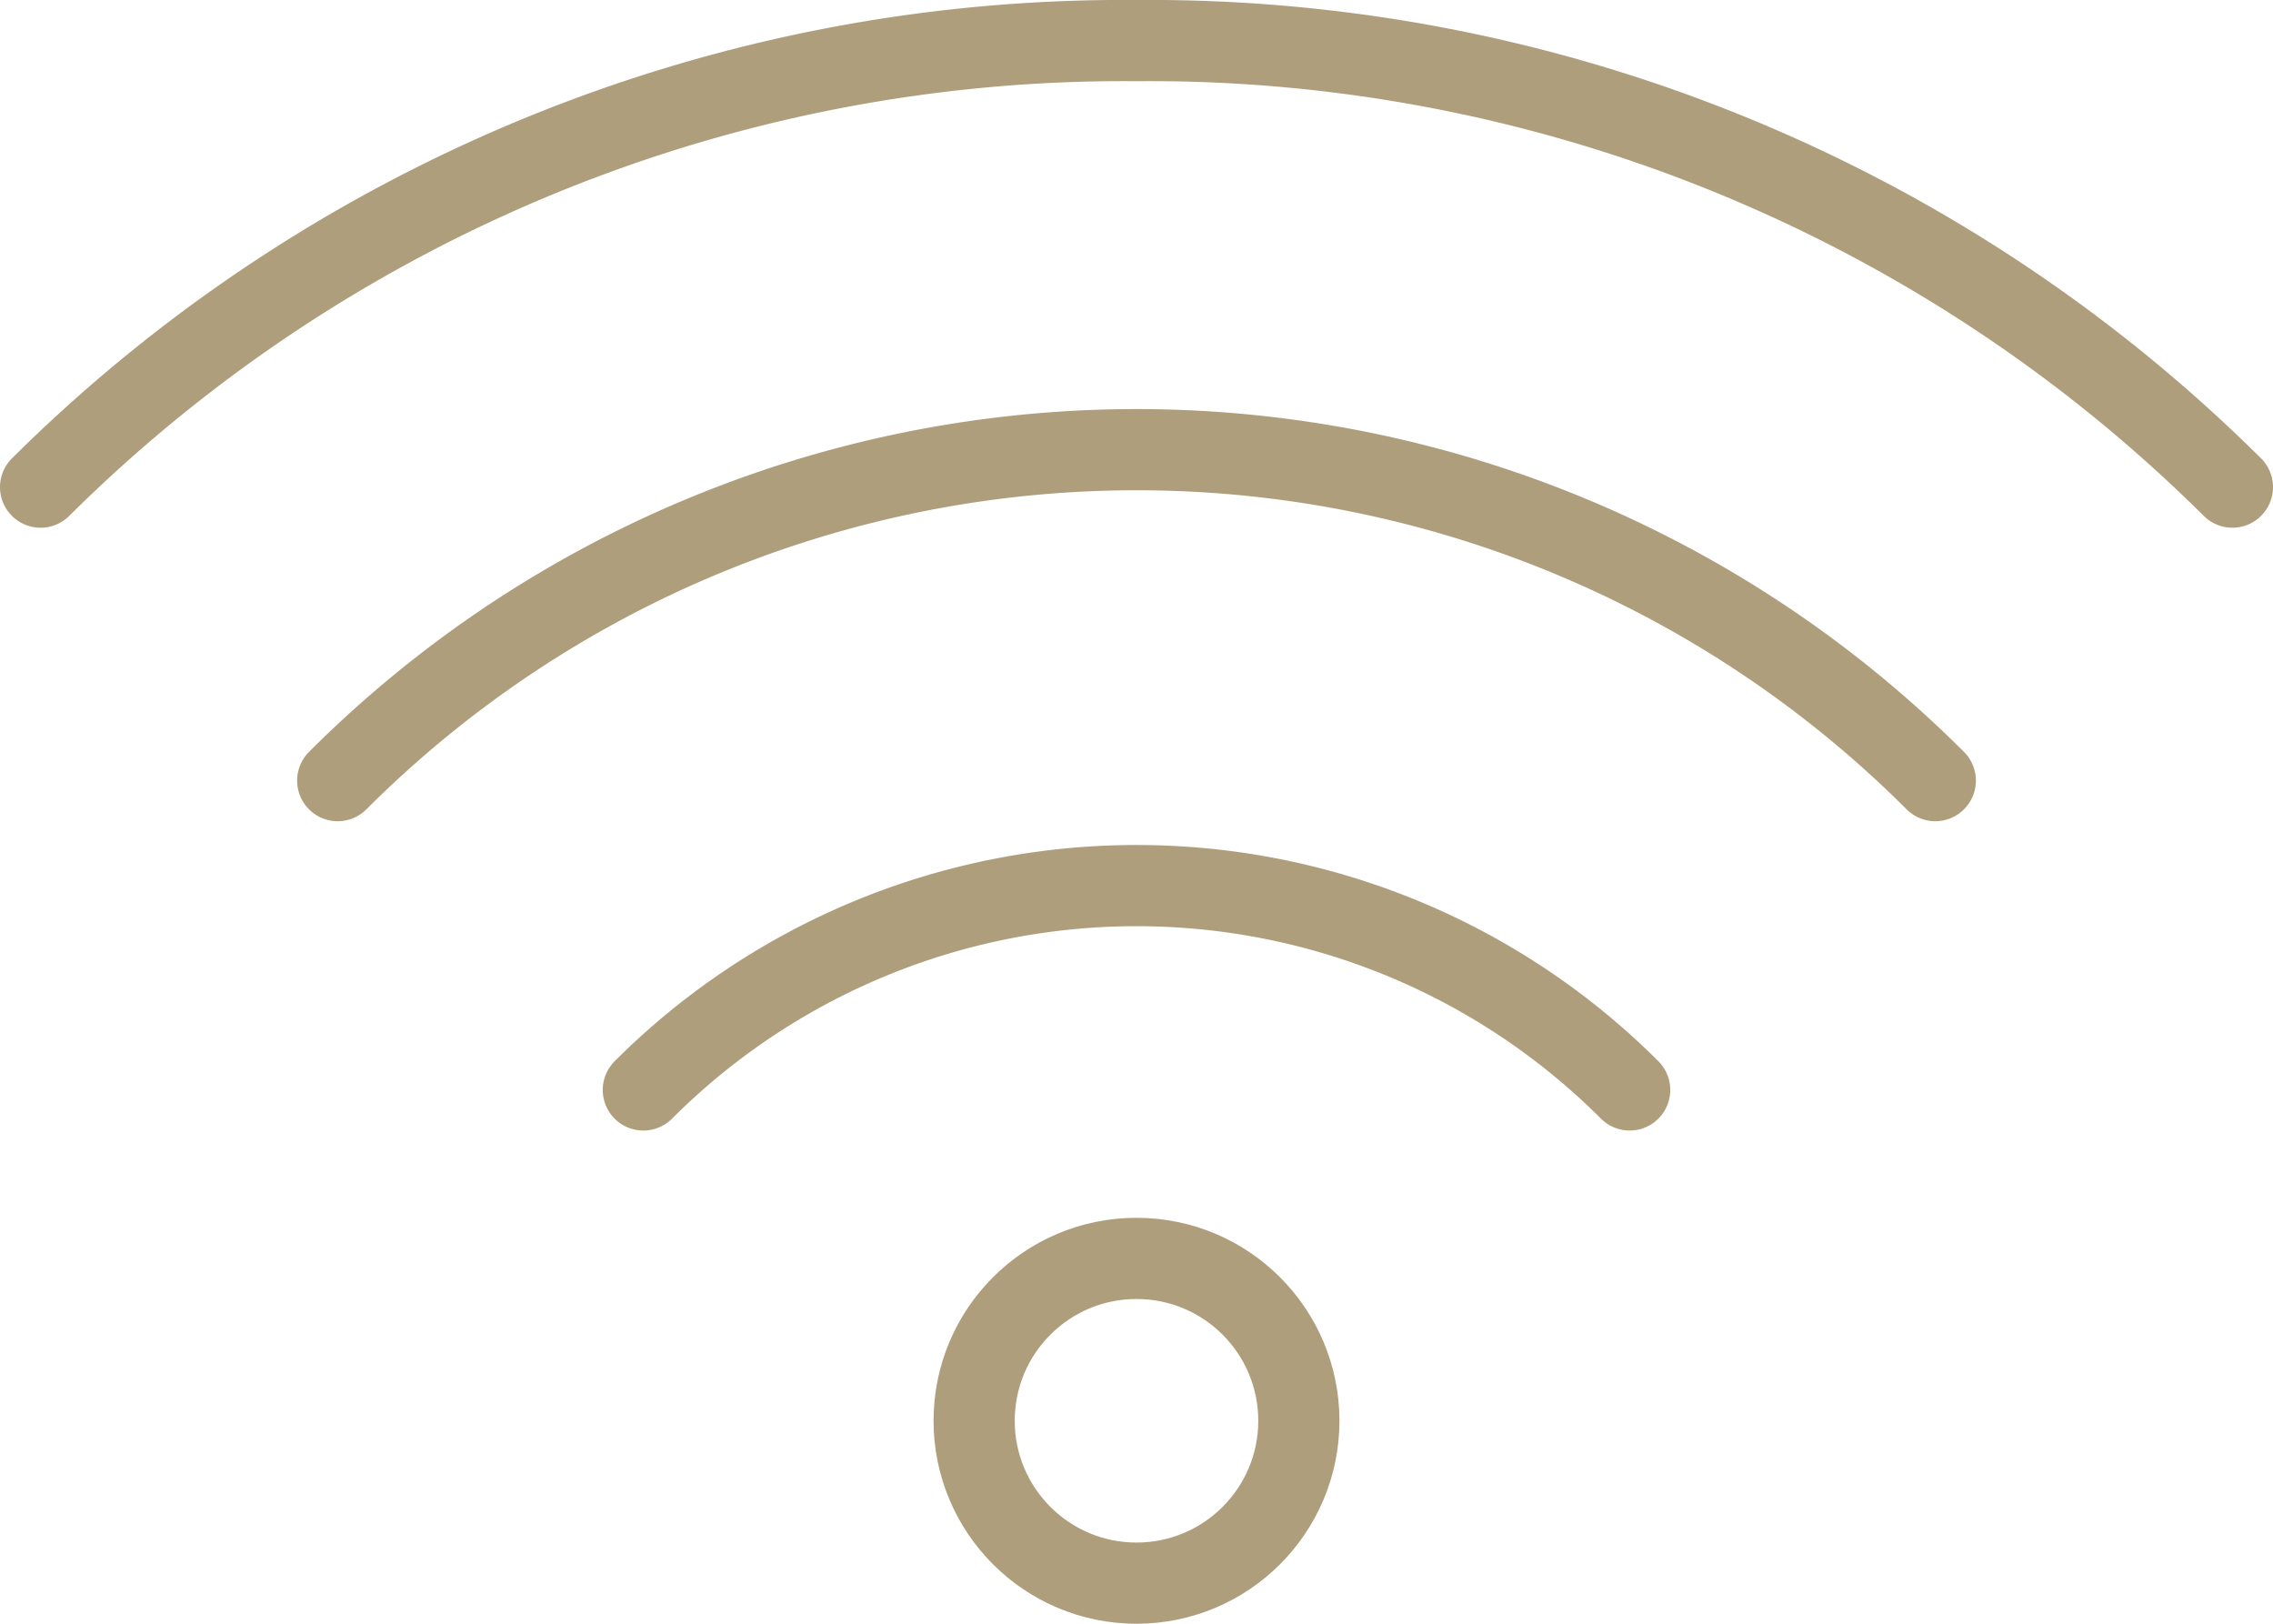
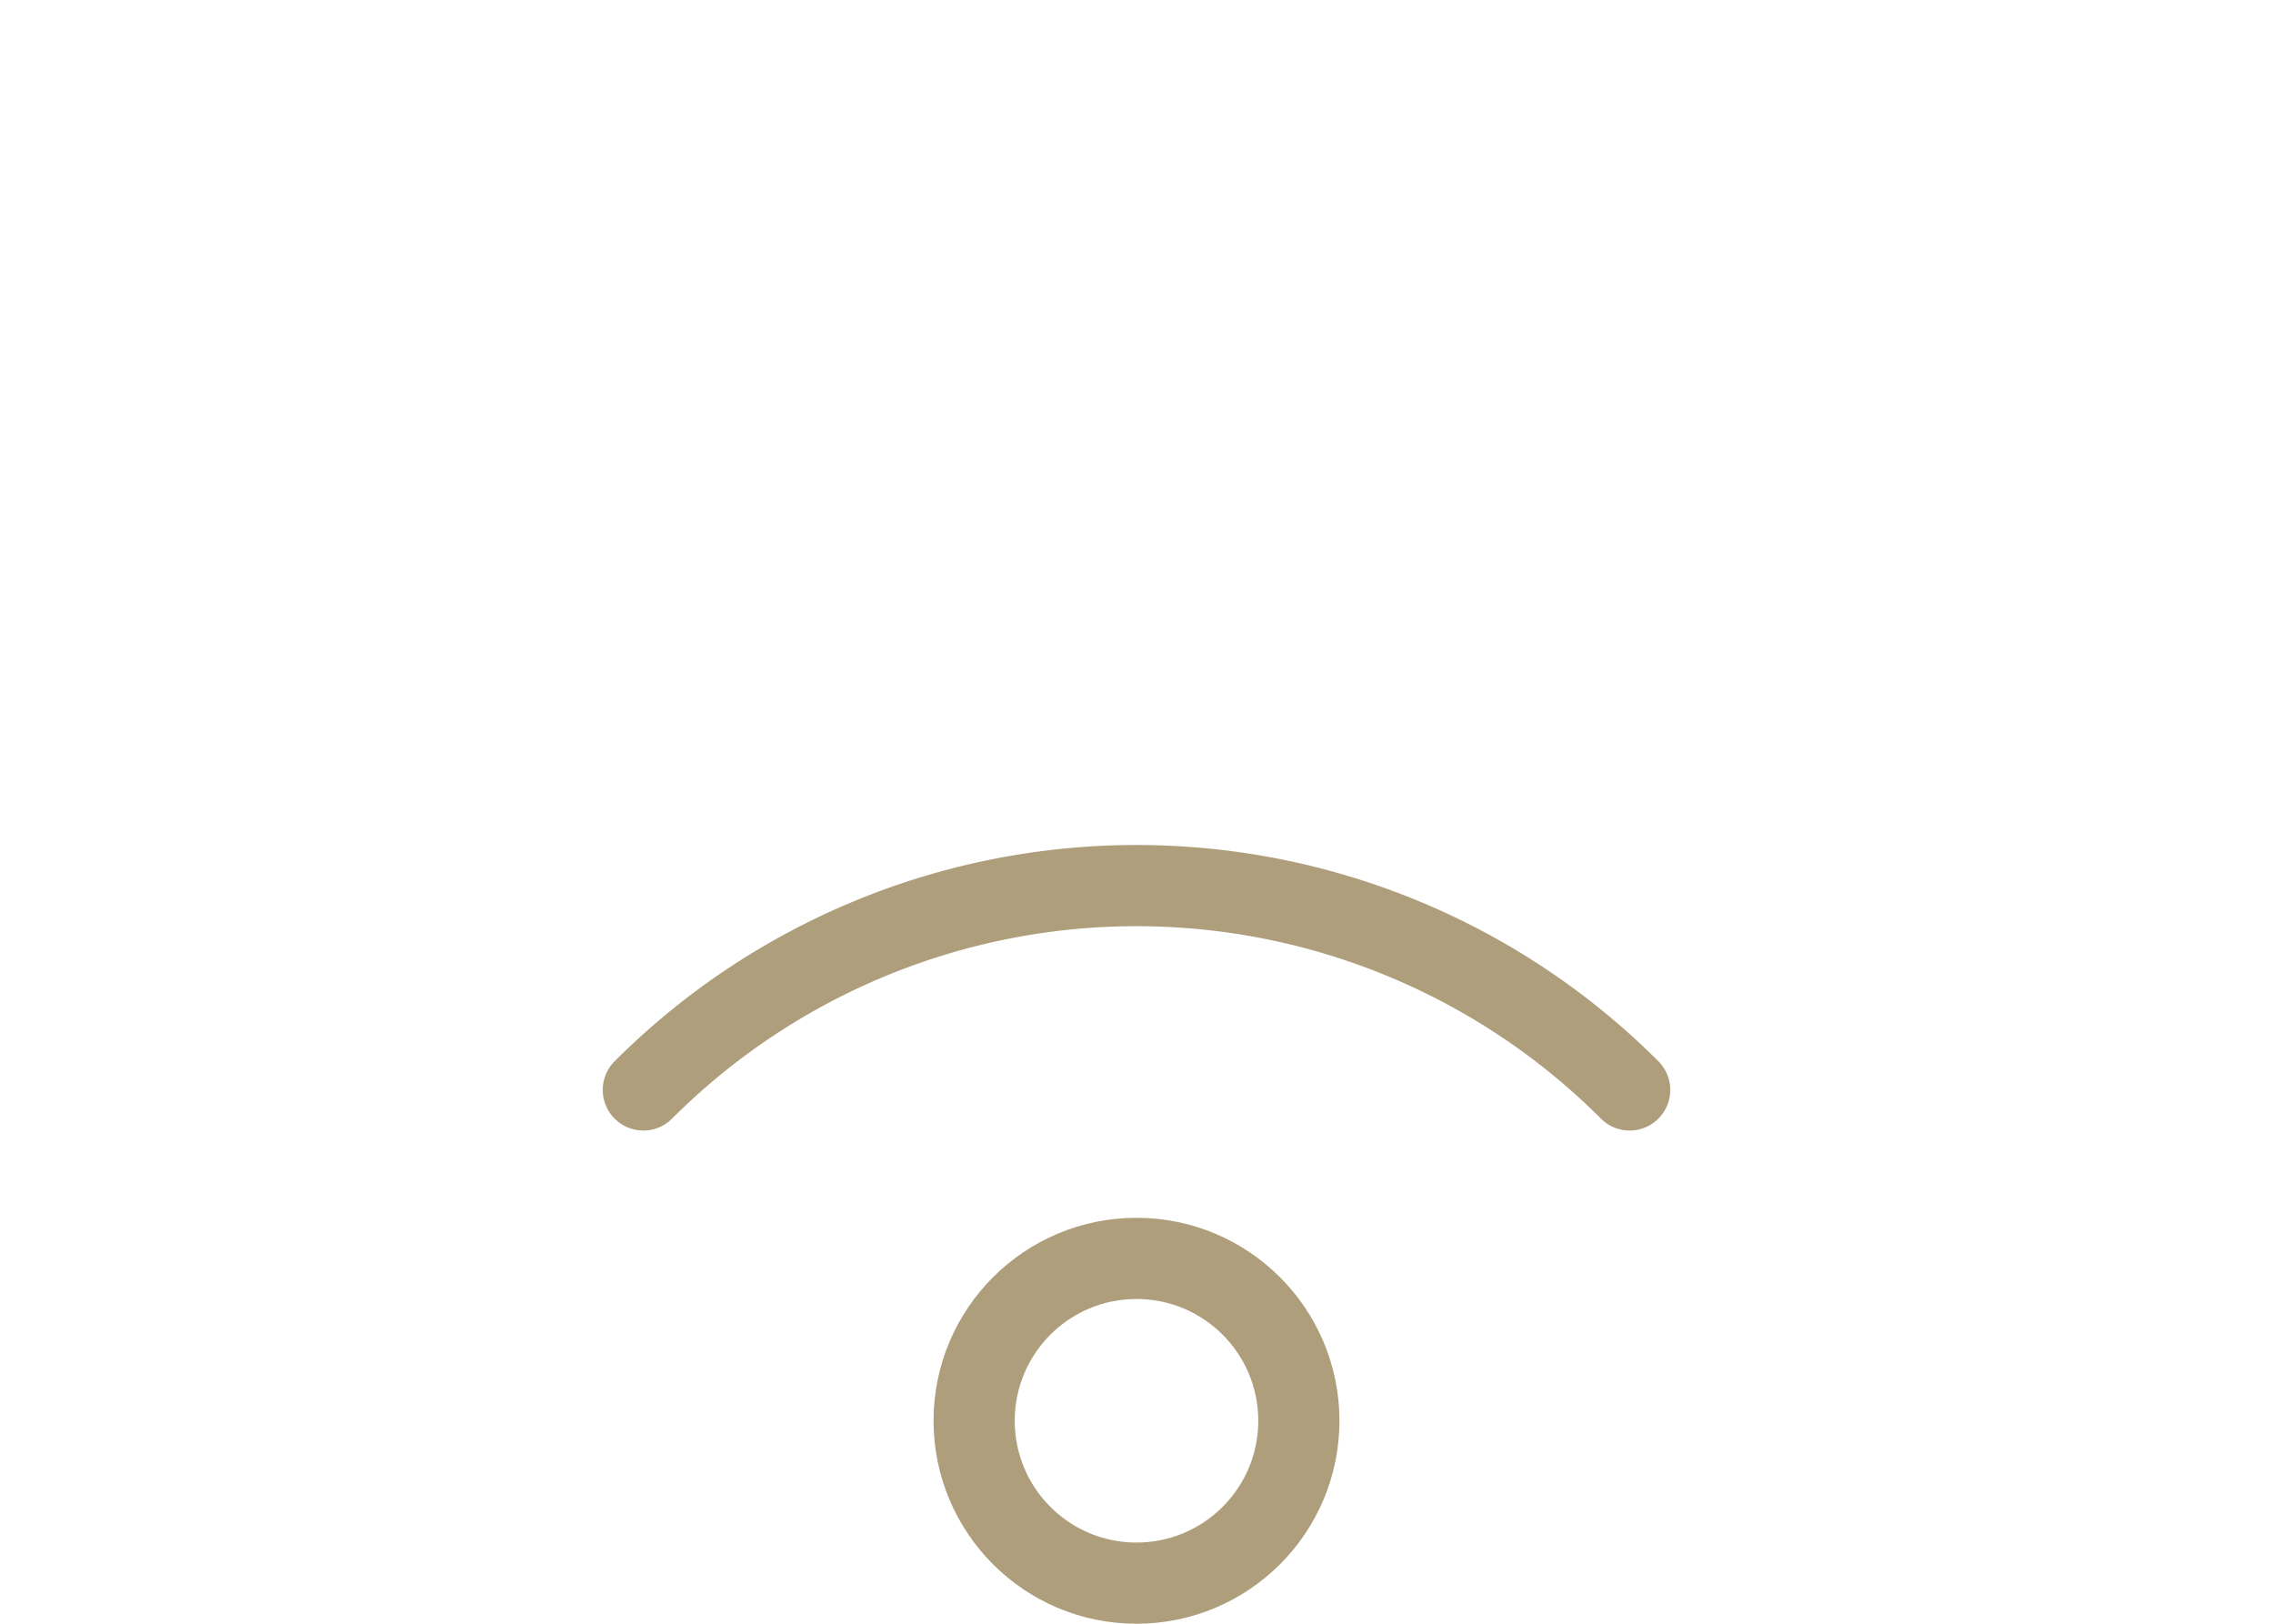
<svg xmlns="http://www.w3.org/2000/svg" viewBox="0 0 56 40">
  <defs>
    <style>.cls-1{fill:none;stroke:#ae9e7c;stroke-linecap:round;stroke-linejoin:round;stroke-width:2px;}</style>
  </defs>
  <g id="Livello_2" data-name="Livello 2">
    <g id="Icons">
-       <path class="cls-1" d="M1,12A37.87,37.87,0,0,1,28,1,37.87,37.87,0,0,1,55,12" />
      <path class="cls-1" d="M15.85,26.85a17.18,17.18,0,0,1,24.3,0" />
-       <path class="cls-1" d="M8.32,19.23a27.83,27.83,0,0,1,39.36,0" />
      <circle class="cls-1" cx="28" cy="35" r="4" />
    </g>
  </g>
</svg>